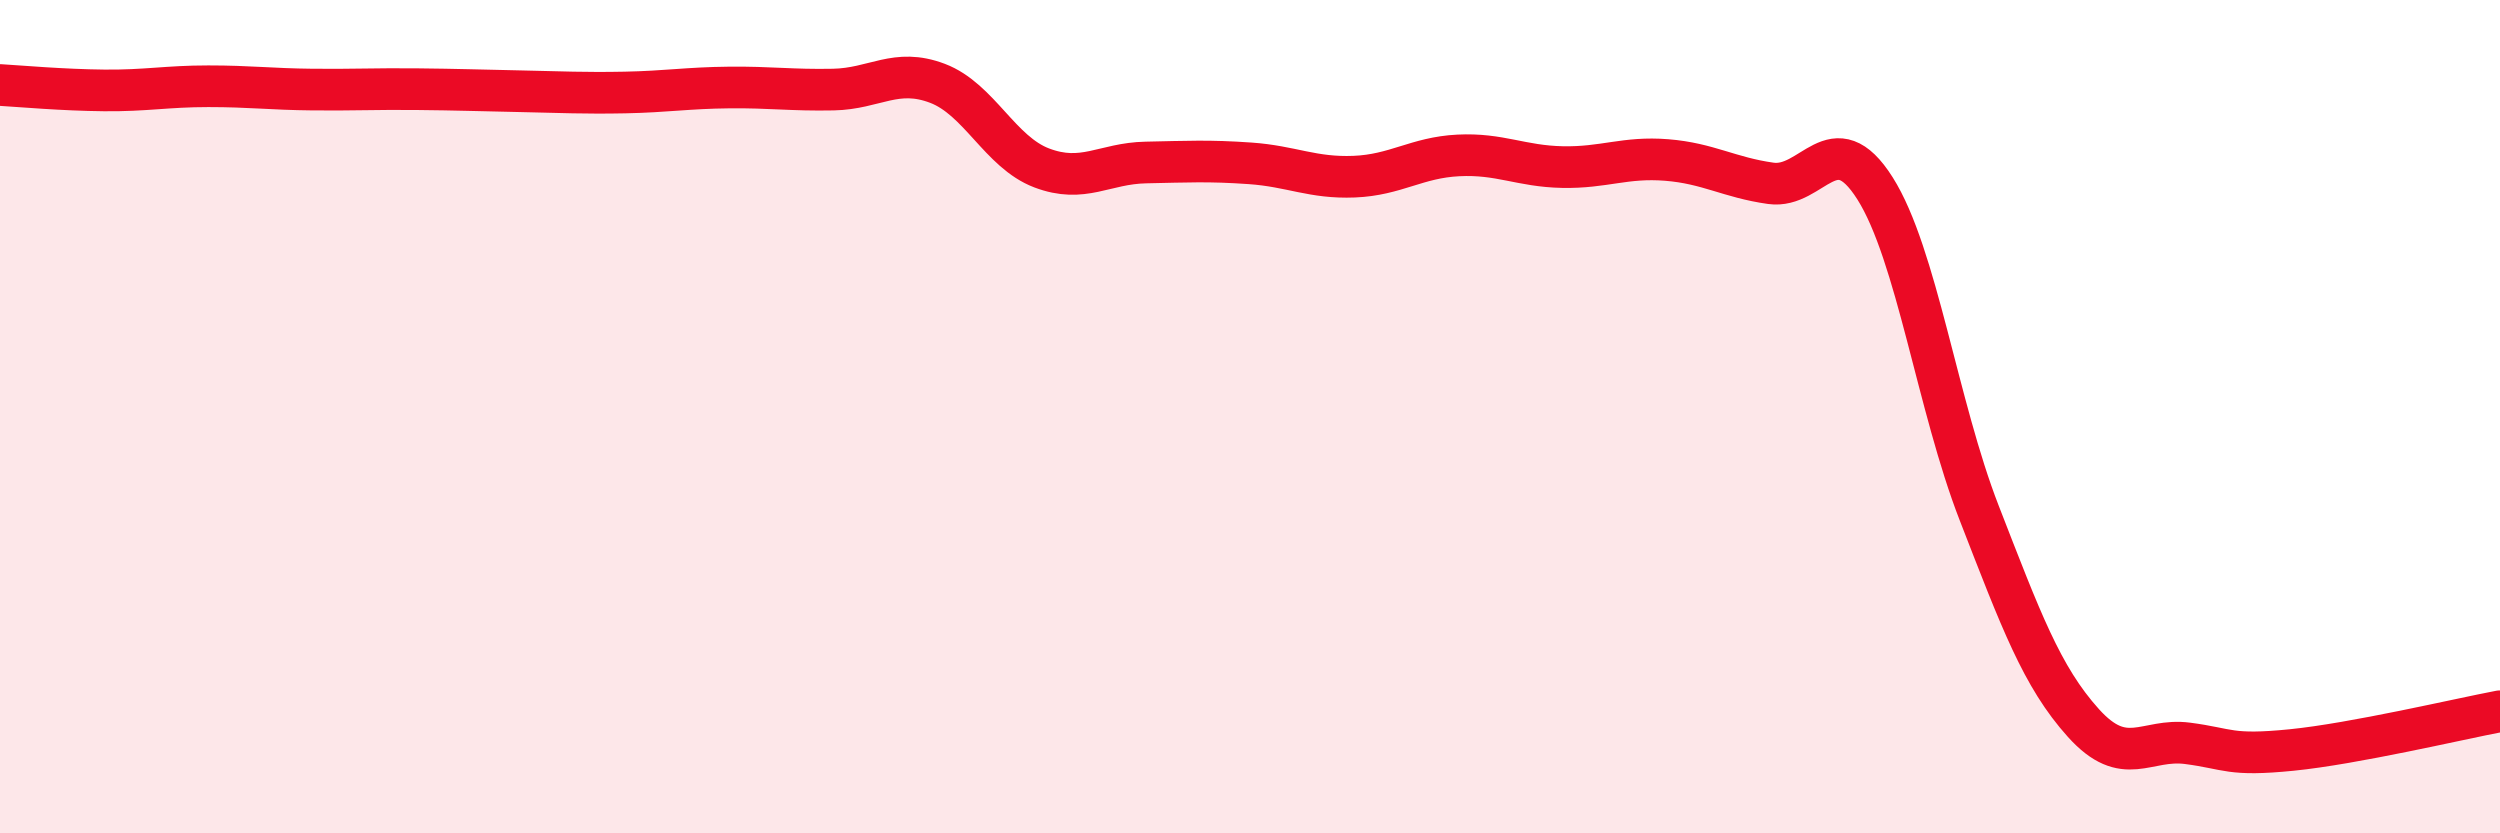
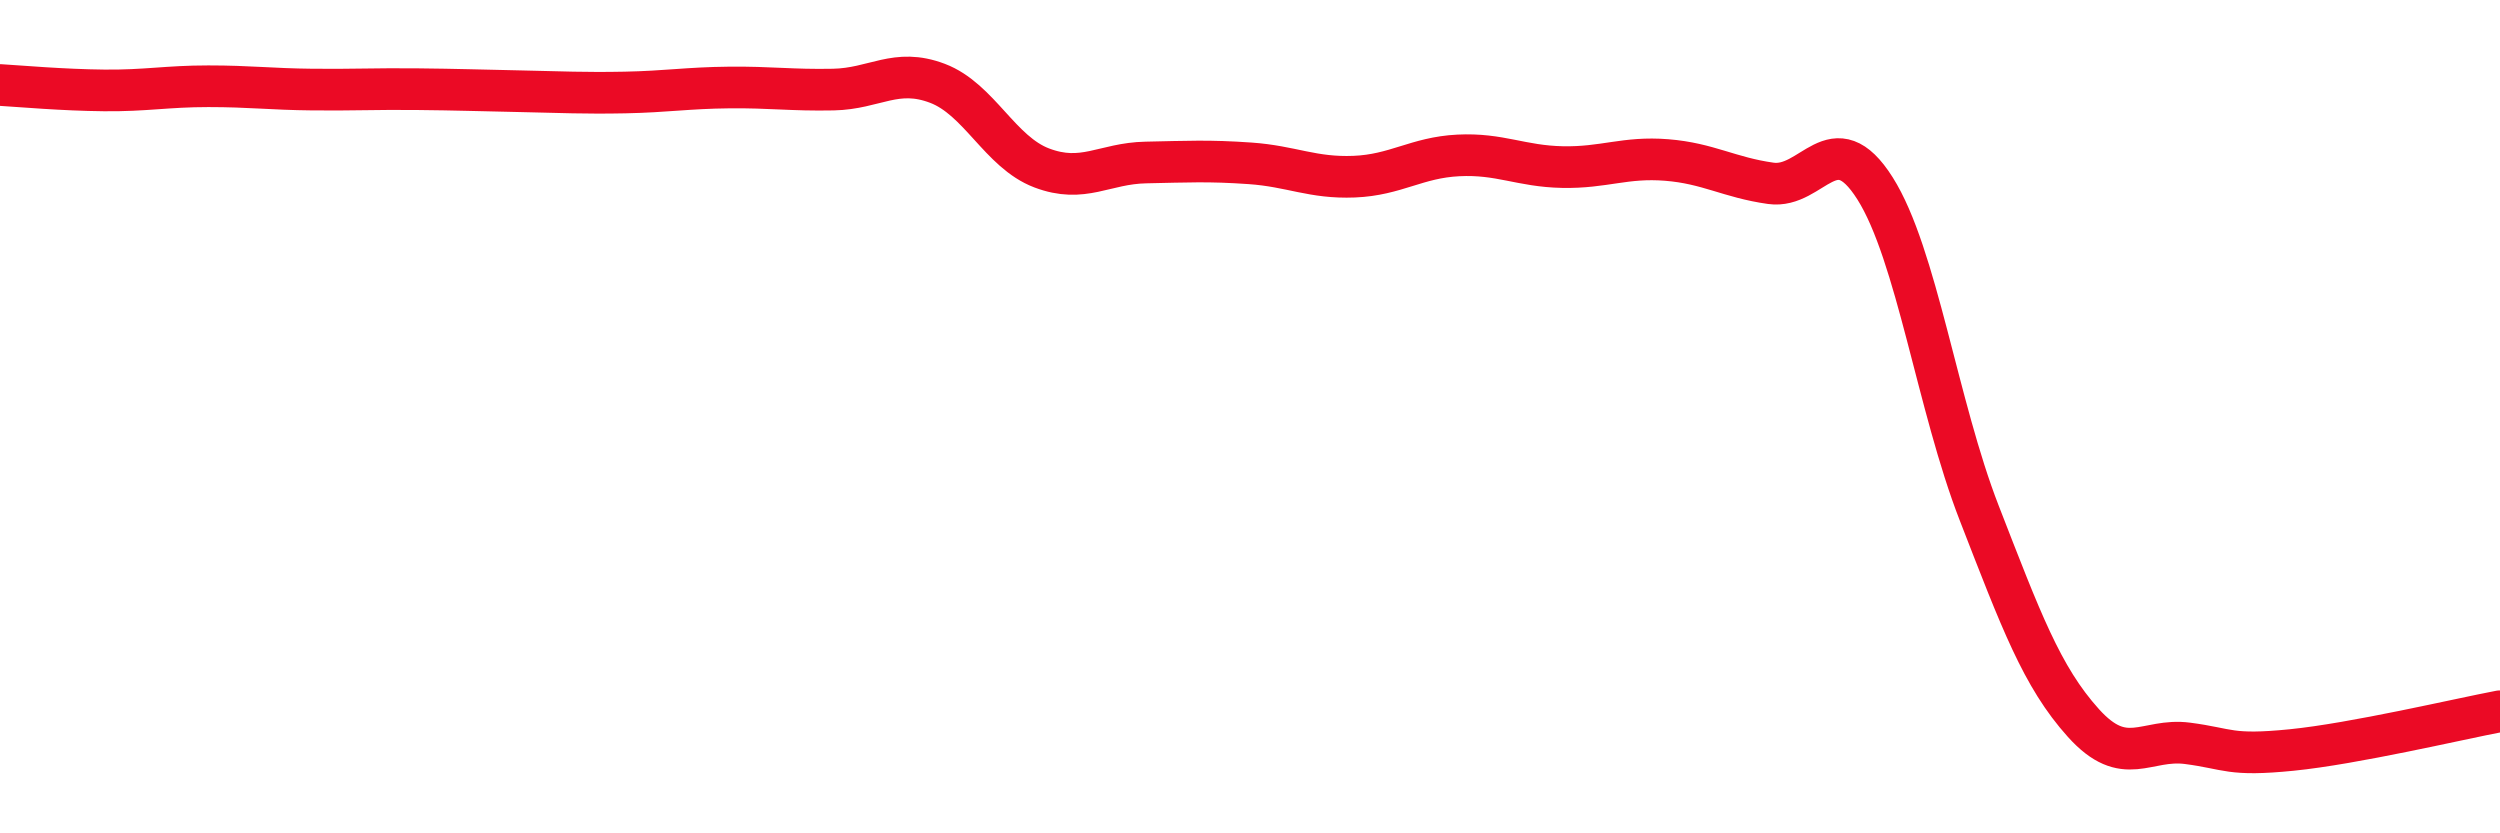
<svg xmlns="http://www.w3.org/2000/svg" width="60" height="20" viewBox="0 0 60 20">
-   <path d="M 0,2.04 C 0.5,2.07 1.5,2.16 2.5,2.17 C 3.5,2.18 4,2.07 5,2.07 C 6,2.07 6.5,2.14 7.5,2.15 C 8.5,2.16 9,2.13 10,2.14 C 11,2.15 11.5,2.17 12.5,2.19 C 13.5,2.21 14,2.24 15,2.22 C 16,2.2 16.5,2.11 17.5,2.1 C 18.5,2.09 19,2.17 20,2.15 C 21,2.13 21.5,1.62 22.5,2 C 23.5,2.38 24,3.65 25,4.03 C 26,4.41 26.5,3.92 27.5,3.9 C 28.5,3.88 29,3.85 30,3.92 C 31,3.99 31.5,4.28 32.5,4.24 C 33.5,4.2 34,3.78 35,3.73 C 36,3.68 36.5,3.99 37.5,4.01 C 38.5,4.03 39,3.76 40,3.84 C 41,3.92 41.5,4.26 42.5,4.4 C 43.5,4.54 44,2.94 45,4.52 C 46,6.1 46.5,9.74 47.5,12.31 C 48.5,14.88 49,16.24 50,17.35 C 51,18.46 51.5,17.71 52.5,17.84 C 53.5,17.97 53.5,18.15 55,18 C 56.5,17.85 59,17.26 60,17.07L60 20L0 20Z" fill="#EB0A25" opacity="0.1" stroke-linecap="round" stroke-linejoin="round" />
  <path d="M 0,2.04 C 0.5,2.07 1.5,2.16 2.5,2.17 C 3.5,2.18 4,2.07 5,2.07 C 6,2.07 6.5,2.14 7.5,2.15 C 8.5,2.16 9,2.13 10,2.14 C 11,2.15 11.5,2.17 12.5,2.19 C 13.5,2.21 14,2.24 15,2.22 C 16,2.2 16.5,2.11 17.5,2.1 C 18.5,2.09 19,2.17 20,2.15 C 21,2.13 21.5,1.62 22.5,2 C 23.5,2.38 24,3.65 25,4.03 C 26,4.41 26.5,3.92 27.5,3.9 C 28.5,3.88 29,3.85 30,3.92 C 31,3.99 31.5,4.28 32.5,4.24 C 33.5,4.2 34,3.78 35,3.73 C 36,3.68 36.5,3.99 37.5,4.01 C 38.5,4.03 39,3.76 40,3.84 C 41,3.92 41.5,4.26 42.5,4.4 C 43.5,4.54 44,2.94 45,4.52 C 46,6.1 46.5,9.74 47.5,12.31 C 48.5,14.88 49,16.24 50,17.35 C 51,18.46 51.5,17.71 52.5,17.84 C 53.5,17.97 53.5,18.15 55,18 C 56.5,17.85 59,17.26 60,17.07" stroke="#EB0A25" stroke-width="1" fill="none" stroke-linecap="round" stroke-linejoin="round" />
</svg>